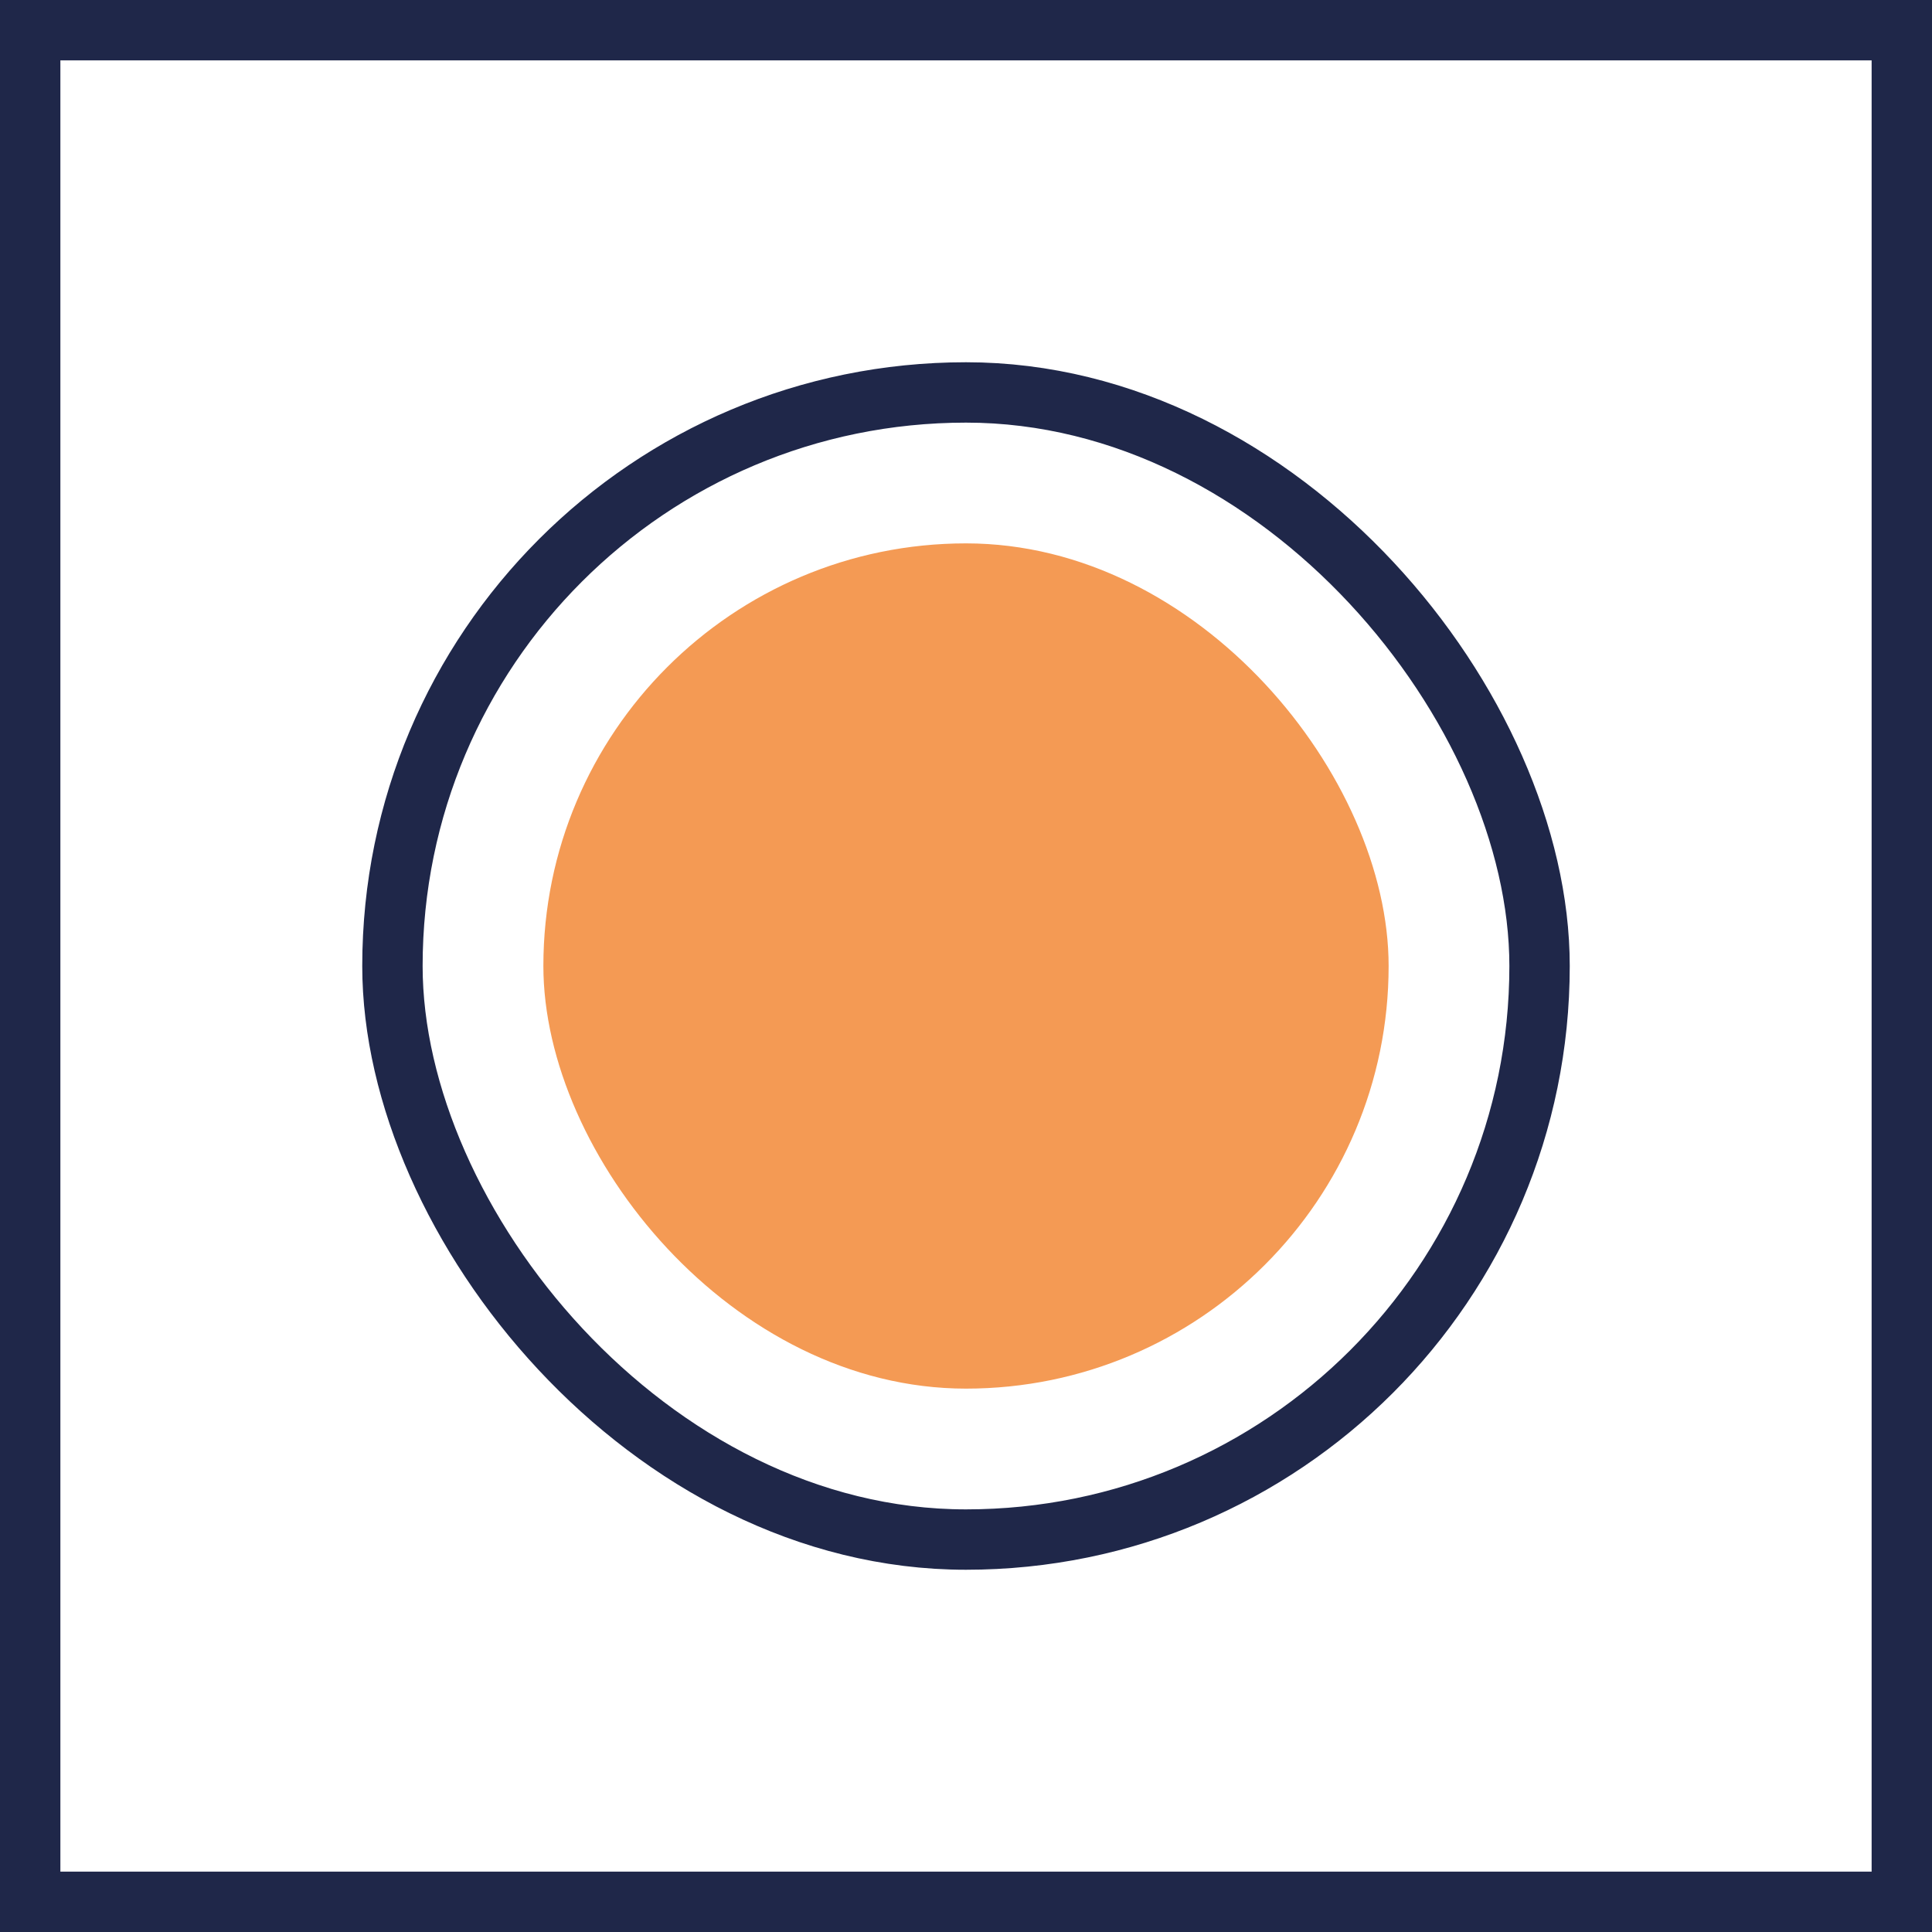
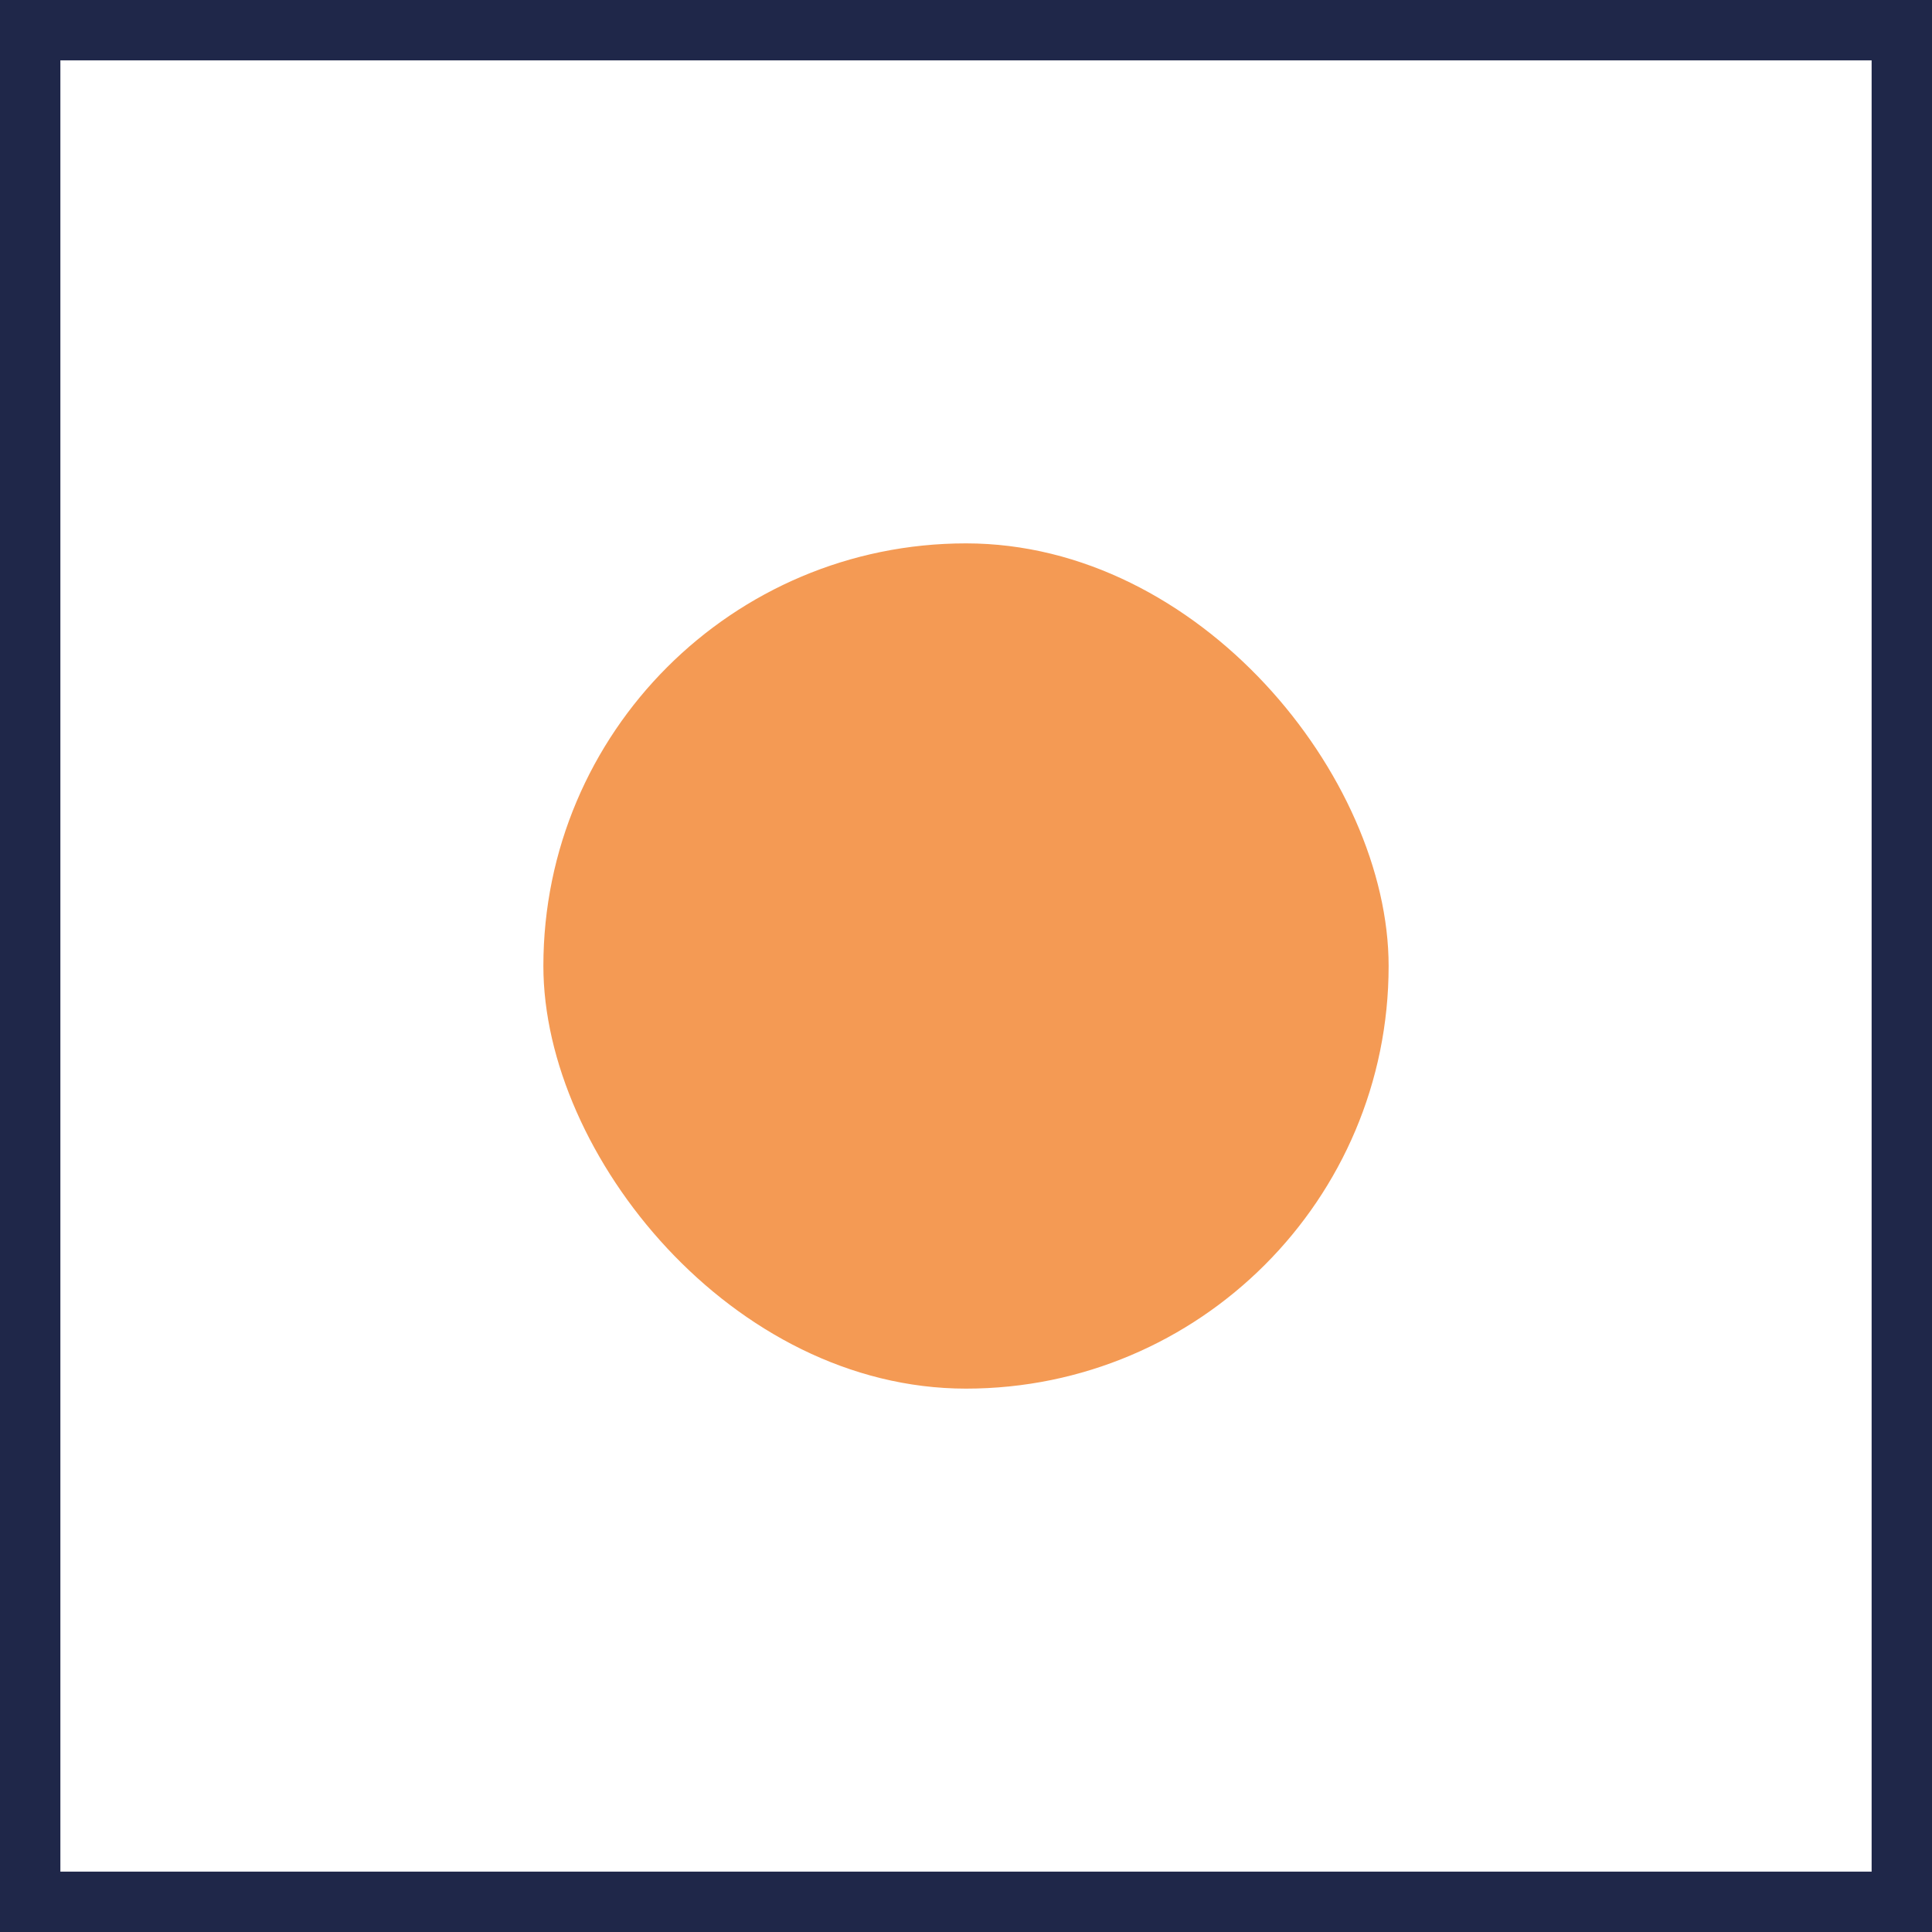
<svg xmlns="http://www.w3.org/2000/svg" width="32" height="32" viewBox="0 0 32 32">
  <g id="menu-icon2" transform="translate(-20 -19)">
    <g id="Rectangle_22282" data-name="Rectangle 22282" transform="translate(20 19)" fill="#fff" stroke="#1f2749" stroke-width="1">
      <rect width="32" height="32" stroke="none" />
      <rect x="0.5" y="0.5" width="31" height="31" fill="none" />
    </g>
    <g id="Rectangle_22283" data-name="Rectangle 22283" transform="translate(26 25)" fill="#fff" stroke="#1f2749" stroke-width="1">
      <rect width="20" height="20" rx="10" stroke="none" />
-       <rect x="0.5" y="0.5" width="19" height="19" rx="9.5" fill="none" />
    </g>
    <rect id="Rectangle_22284" data-name="Rectangle 22284" width="14" height="14" rx="7" transform="translate(29 28)" fill="#f49a54" />
  </g>
</svg>